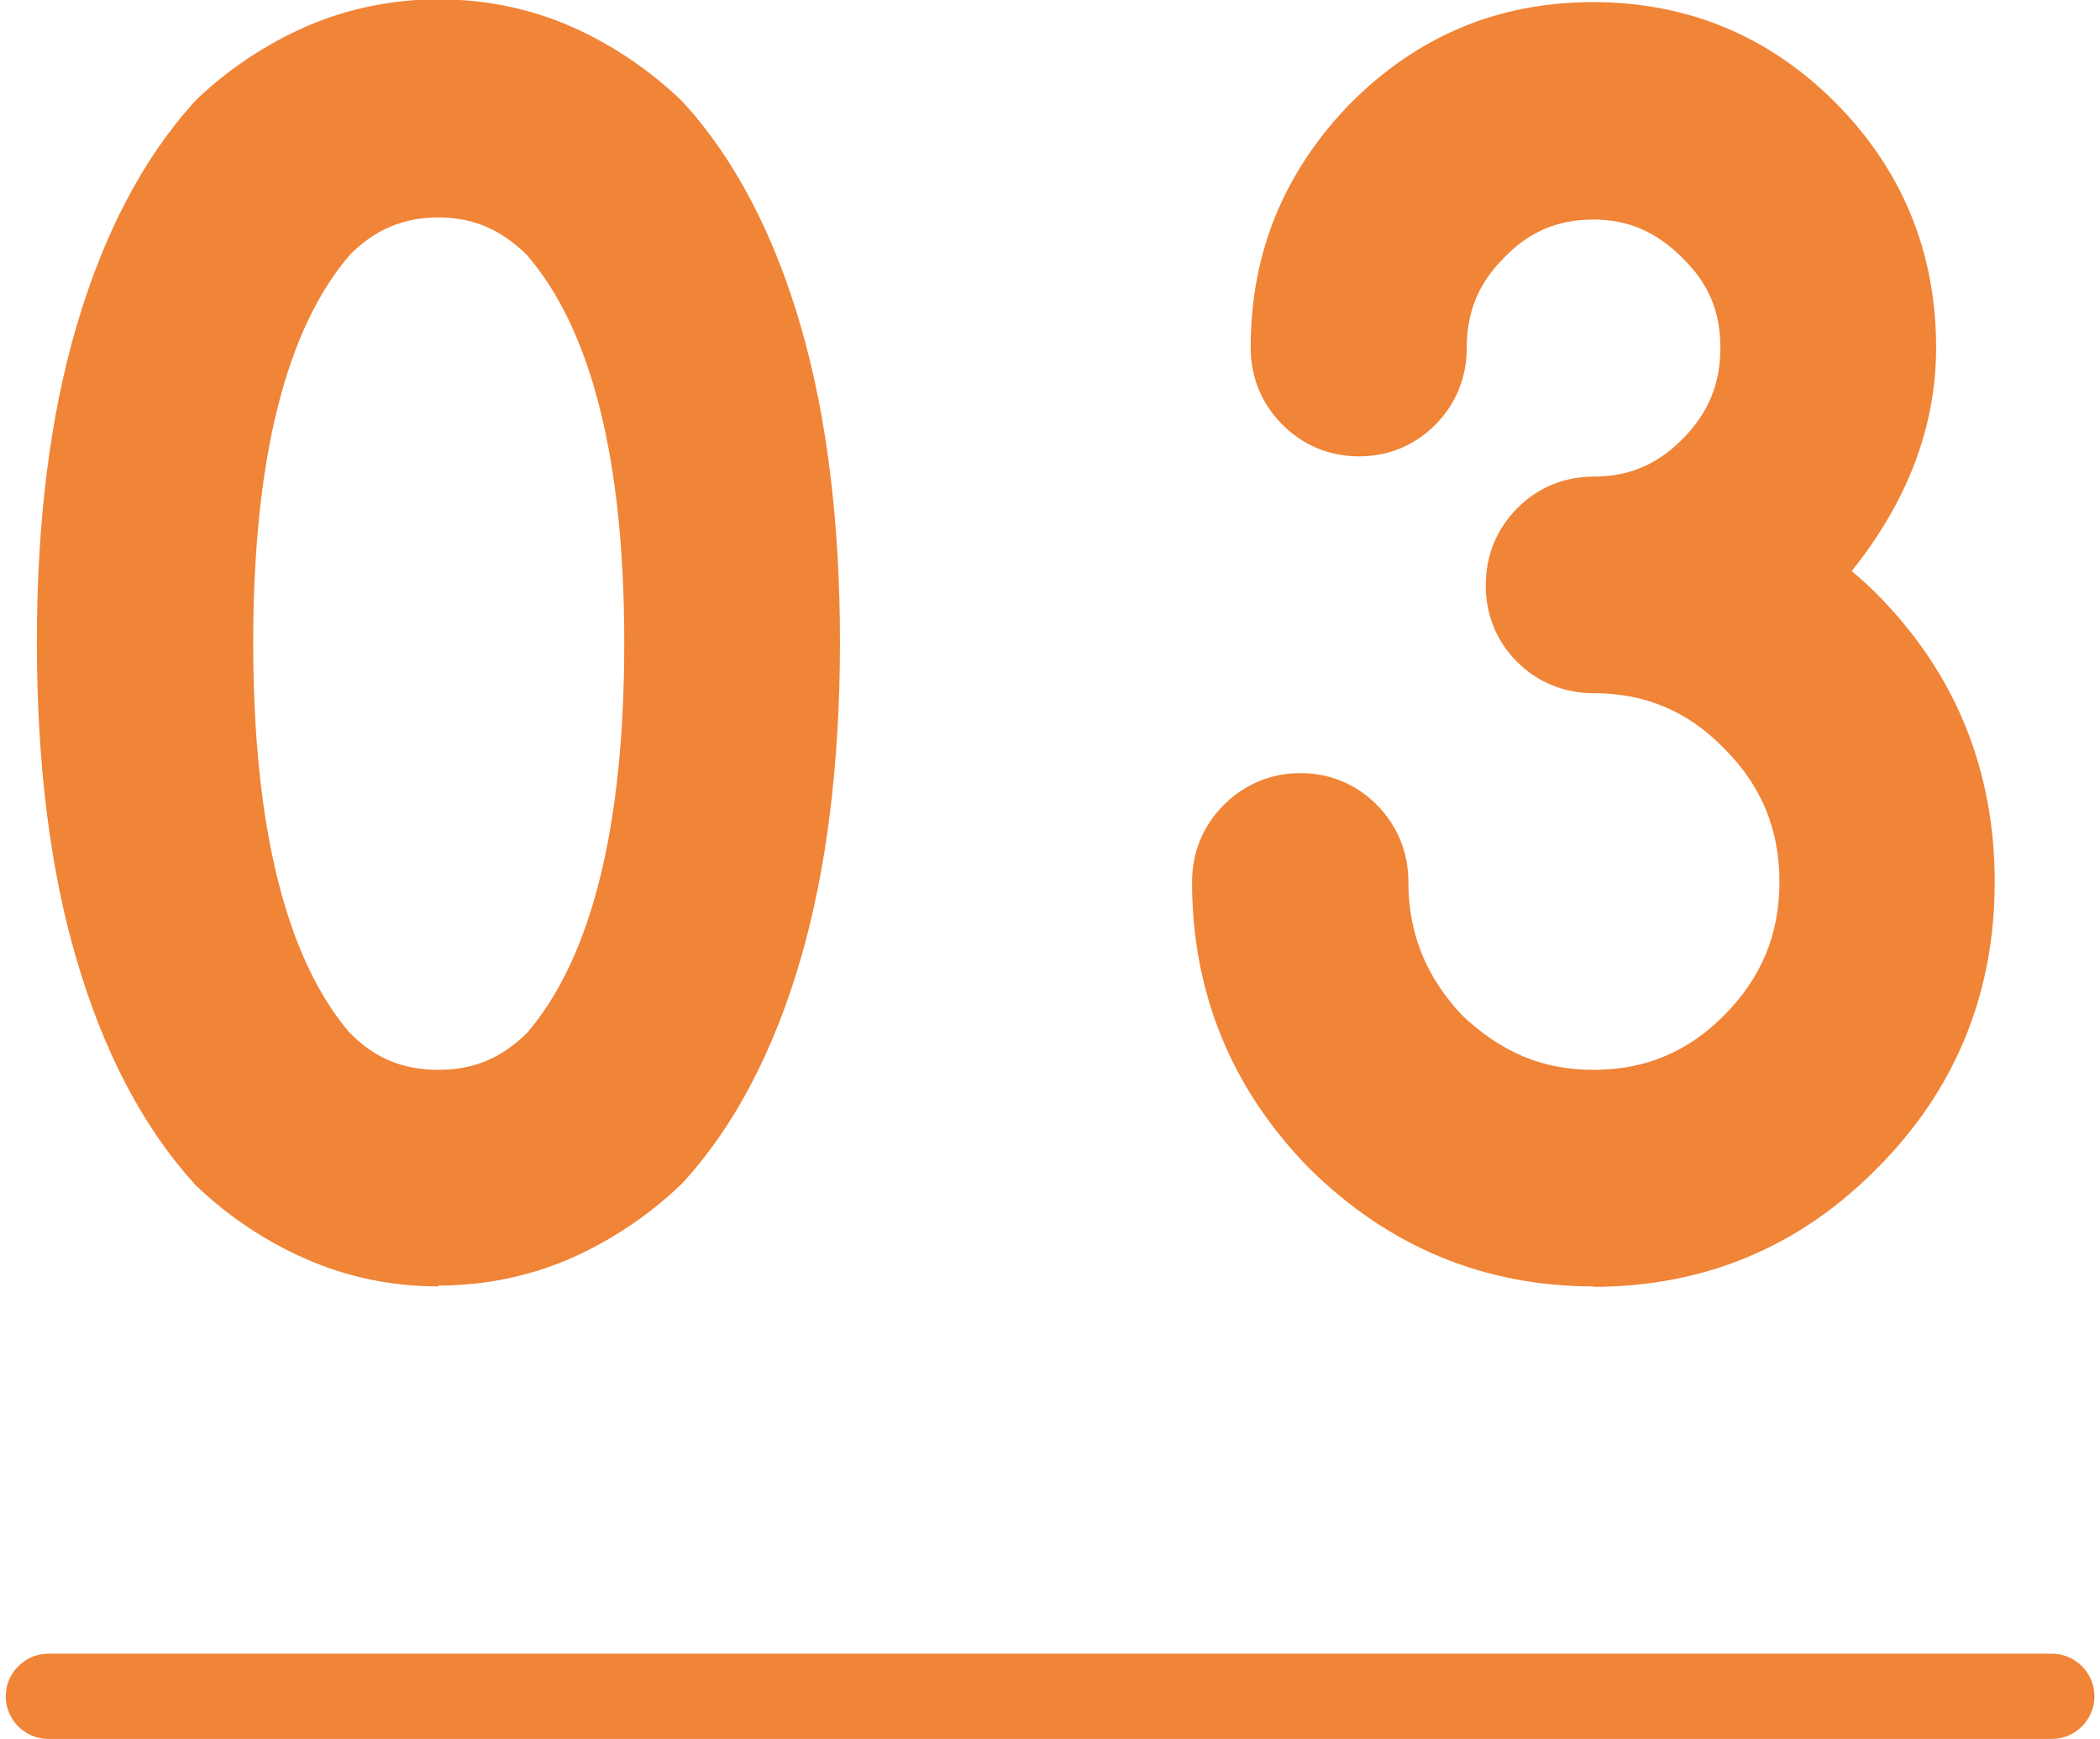
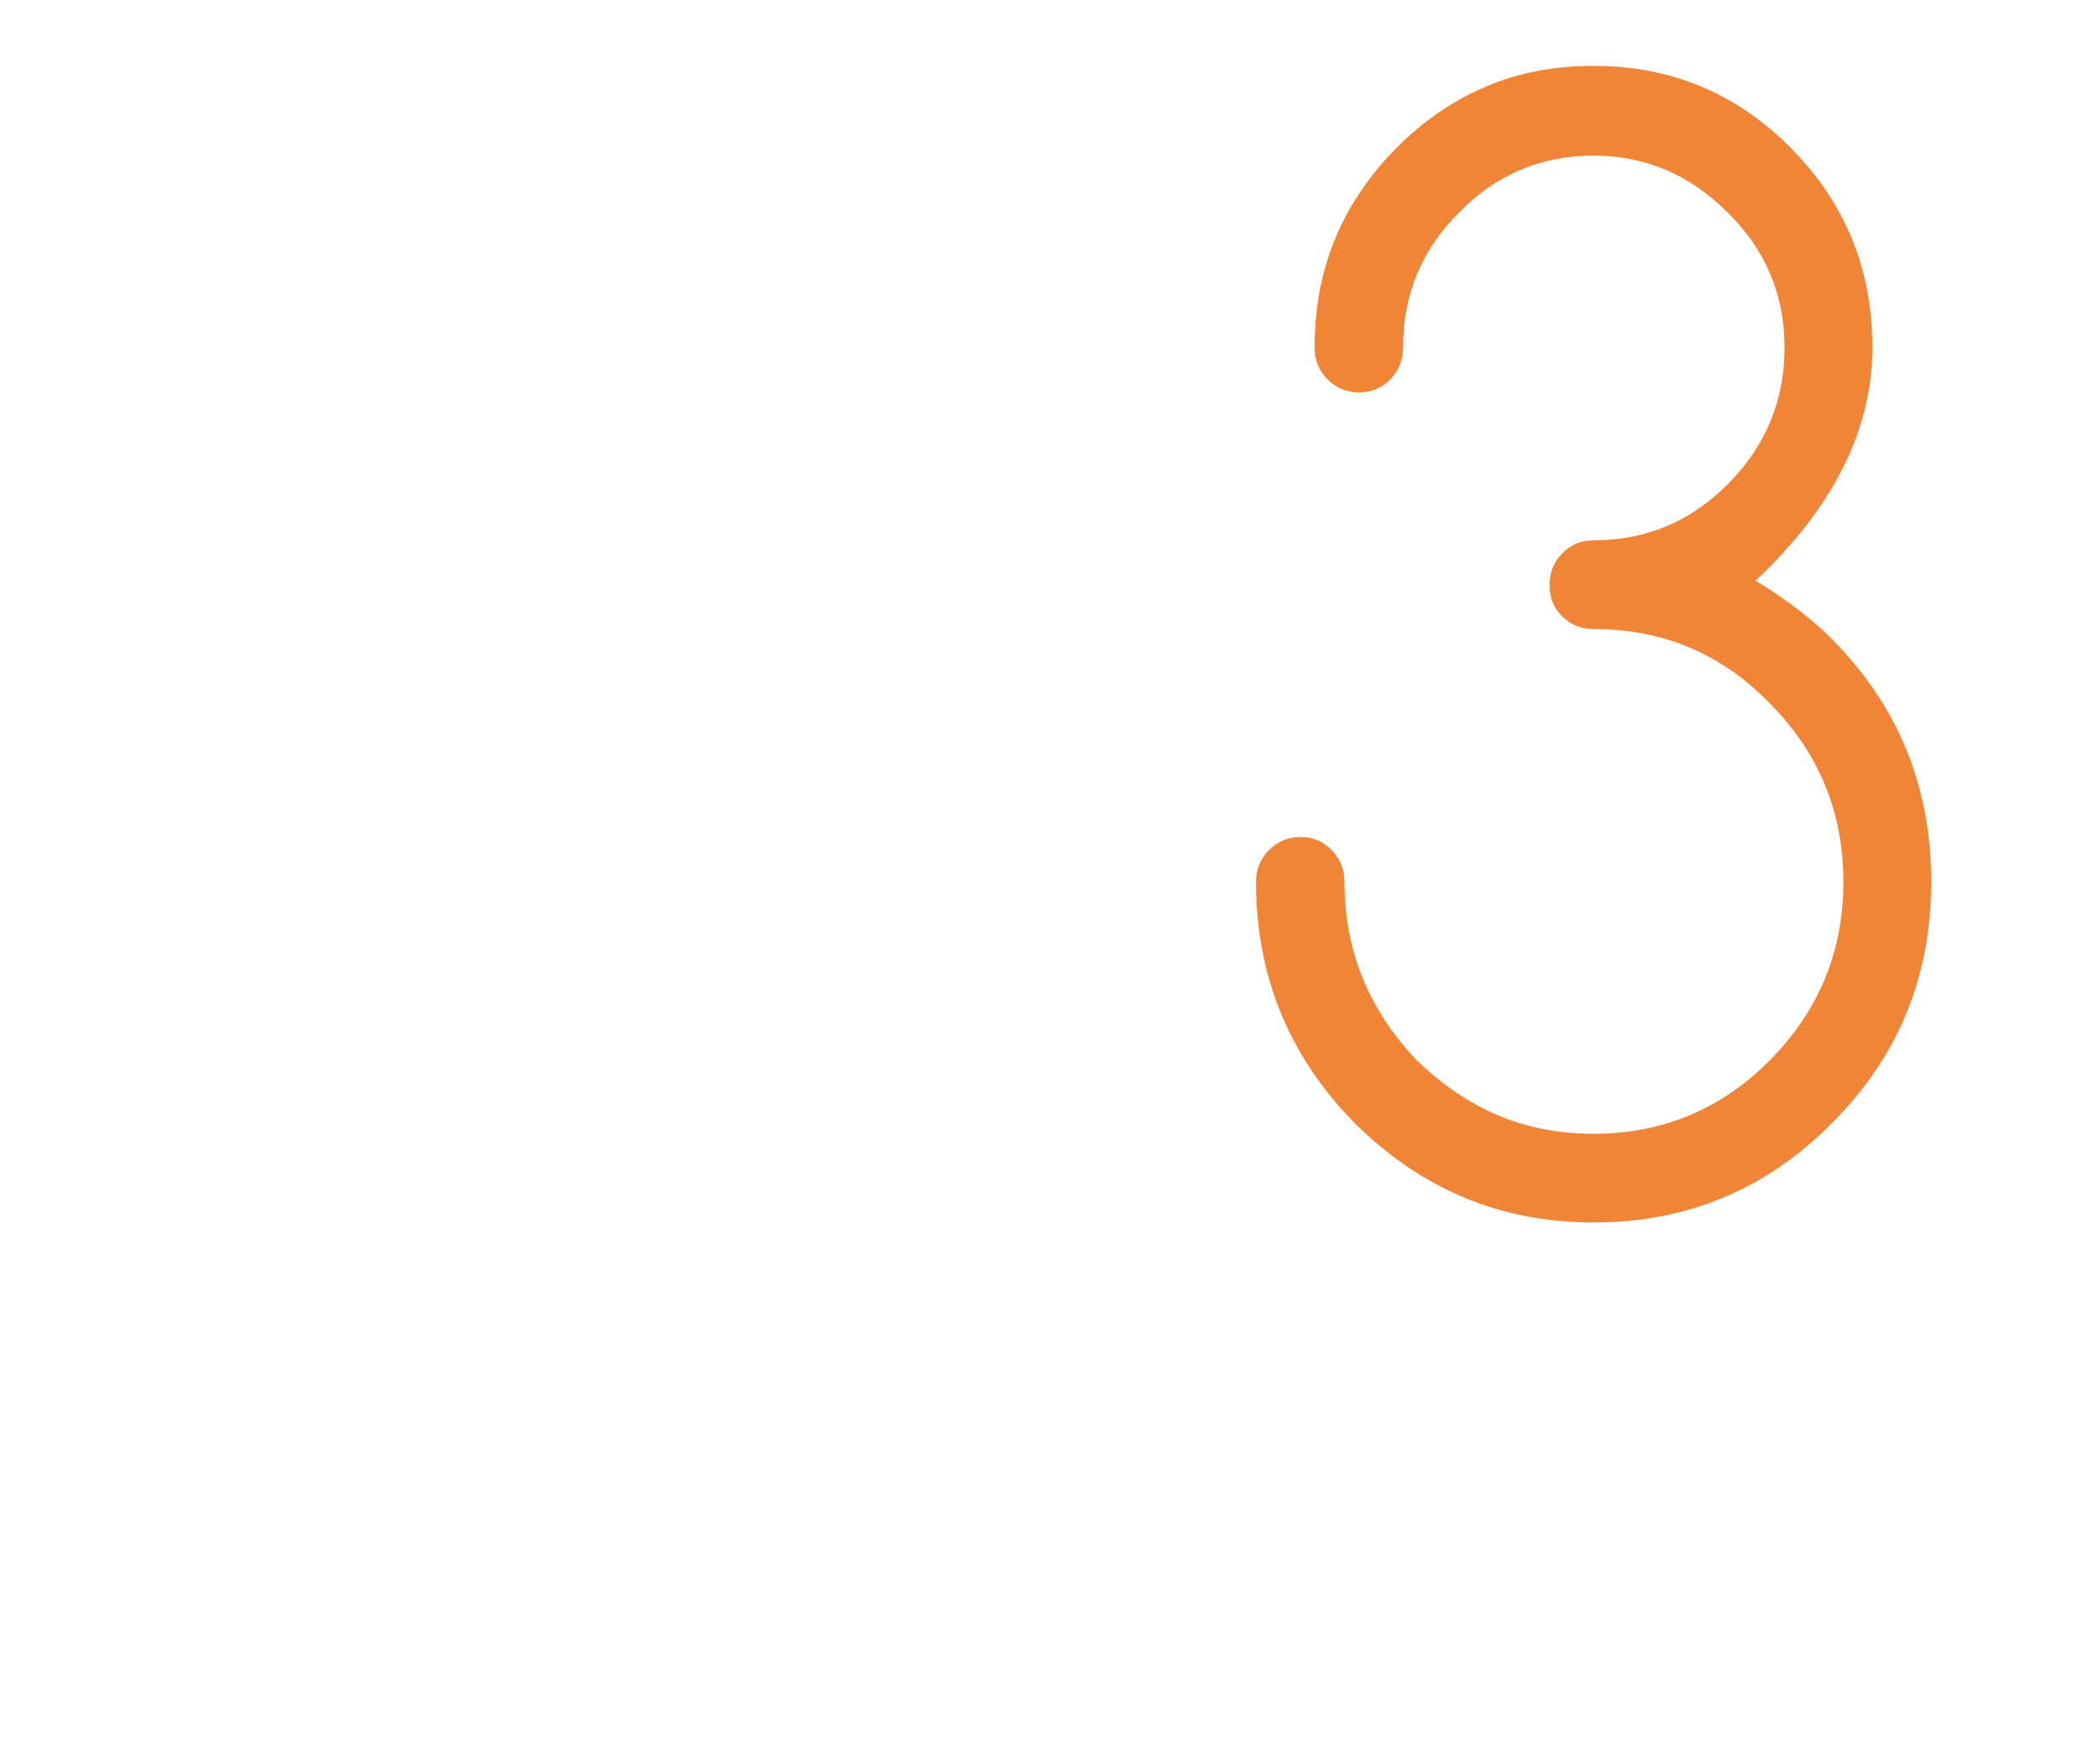
<svg xmlns="http://www.w3.org/2000/svg" id="base" viewBox="0 0 98.53 81.58">
-   <path d="M4.73,30.16c0-5.37.58-10.02,1.73-13.95,1.15-3.93,2.77-7.04,4.85-9.35,1.26-1.2,2.68-2.14,4.25-2.83,1.57-.69,3.24-1.03,5.01-1.03s3.47.34,5.03,1.03c1.56.69,2.97,1.63,4.23,2.83,2.1,2.3,3.72,5.42,4.86,9.35,1.14,3.93,1.71,8.58,1.71,13.95s-.57,10.06-1.71,13.99c-1.14,3.93-2.76,7.04-4.86,9.35-1.26,1.2-2.67,2.14-4.23,2.83-1.56.69-3.24,1.03-5.03,1.03s-3.44-.34-5.01-1.03c-1.57-.69-2.99-1.63-4.25-2.83-2.08-2.3-3.7-5.42-4.85-9.35-1.15-3.93-1.73-8.59-1.73-13.99ZM20.57,7.19c-2.48,0-4.59.9-6.34,2.71-3.56,4.06-5.35,10.81-5.35,20.25s1.78,16.27,5.35,20.35c1.73,1.78,3.84,2.68,6.34,2.68s4.57-.89,6.34-2.68c3.59-4.11,5.38-10.89,5.38-20.35s-1.79-16.17-5.38-20.25c-1.79-1.81-3.91-2.71-6.34-2.71Z" style="fill:#f08437;" />
-   <path d="M20.57,60.35c-2.18,0-4.27-.43-6.22-1.29-1.88-.82-3.6-1.97-5.11-3.4-.06-.05-.11-.11-.16-.17-2.38-2.63-4.23-6.17-5.5-10.52-1.23-4.18-1.85-9.17-1.85-14.83s.62-10.61,1.85-14.8c1.27-4.35,3.12-7.88,5.5-10.52.05-.06.11-.11.16-.17,1.51-1.43,3.23-2.57,5.11-3.4,3.92-1.72,8.6-1.7,12.46,0,1.87.83,3.58,1.97,5.09,3.4.05.05.1.1.15.15,2.41,2.63,4.27,6.18,5.53,10.53,1.21,4.18,1.83,9.16,1.83,14.79s-.62,10.64-1.83,14.82c-1.26,4.35-3.12,7.9-5.53,10.53-.05.05-.1.1-.15.15-1.51,1.43-3.22,2.57-5.09,3.4-1.94.85-4.04,1.29-6.24,1.29ZM16.44,48.48c1.15,1.17,2.47,1.71,4.13,1.71s2.95-.55,4.15-1.72c3.04-3.54,4.57-9.7,4.57-18.31s-1.54-14.69-4.57-18.2c-1.22-1.2-2.54-1.76-4.15-1.76s-2.96.55-4.14,1.74c-3.02,3.49-4.55,9.62-4.55,18.22s1.53,14.81,4.55,18.32Z" style="fill:#f08437;" />
  <path d="M74.76,29.51c-.58,0-1.06-.2-1.46-.59-.4-.39-.6-.89-.6-1.47s.2-1.08.6-1.49c.4-.41.89-.61,1.46-.61,2.46,0,4.56-.88,6.31-2.64,1.77-1.78,2.66-3.92,2.66-6.4s-.89-4.59-2.66-6.33c-1.77-1.78-3.87-2.68-6.31-2.68s-4.58.89-6.31,2.68c-1.75,1.74-2.62,3.85-2.62,6.33,0,.59-.2,1.08-.6,1.49-.4.41-.89.61-1.46.61s-1.07-.2-1.48-.61c-.41-.41-.61-.9-.61-1.49,0-1.85.32-3.55.96-5.1.64-1.55,1.59-2.96,2.86-4.25,1.28-1.29,2.69-2.25,4.22-2.9s3.21-.97,5.05-.97c3.63,0,6.72,1.29,9.26,3.86,2.55,2.57,3.82,5.69,3.82,9.35,0,3.86-1.83,7.51-5.48,10.94.77.47,1.46.94,2.06,1.41.6.46,1.12.92,1.56,1.37,3.08,3.12,4.62,6.9,4.62,11.35s-1.55,8.22-4.65,11.31c-3.08,3.12-6.81,4.67-11.19,4.67s-8.08-1.56-11.22-4.67c-3.08-3.14-4.62-6.91-4.62-11.31,0-.59.2-1.08.61-1.49.41-.41.9-.61,1.48-.61s1.06.2,1.46.61c.4.41.6.9.6,1.49,0,3.21,1.13,5.99,3.39,8.37,1.2,1.15,2.47,2.02,3.83,2.59s2.85.86,4.47.86c3.23,0,5.99-1.15,8.27-3.45,2.3-2.33,3.45-5.11,3.45-8.37s-1.15-6.06-3.45-8.37c-2.26-2.33-5.01-3.49-8.27-3.49Z" style="fill:#f08437;" />
-   <path d="M74.76,60.35c-5.14,0-9.62-1.87-13.33-5.54-3.66-3.73-5.5-8.25-5.5-13.44,0-1.39.52-2.64,1.5-3.62.98-.97,2.22-1.48,3.59-1.48s2.63.52,3.6,1.51c.95.97,1.46,2.21,1.46,3.59,0,2.41.82,4.45,2.51,6.25.91.87,1.88,1.52,2.88,1.94s2.08.63,3.3.63c2.42,0,4.43-.84,6.14-2.57,1.74-1.76,2.58-3.8,2.58-6.25s-.84-4.51-2.58-6.24c-1.71-1.77-3.72-2.61-6.15-2.61-1.37,0-2.61-.51-3.57-1.46-.97-.96-1.48-2.21-1.48-3.6s.5-2.62,1.45-3.59c.97-.99,2.22-1.51,3.6-1.51,1.66,0,2.99-.56,4.18-1.76,1.22-1.23,1.78-2.59,1.78-4.29s-.56-3.01-1.76-4.19c-1.24-1.25-2.57-1.82-4.21-1.82s-2.99.56-4.15,1.76c-1.23,1.22-1.78,2.56-1.78,4.25,0,1.38-.5,2.62-1.45,3.59-.97.99-2.22,1.51-3.6,1.51s-2.62-.51-3.59-1.48c-.98-.97-1.5-2.23-1.5-3.62,0-2.24.4-4.34,1.19-6.25.79-1.89,1.96-3.64,3.48-5.2,1.57-1.58,3.31-2.77,5.19-3.56,1.89-.8,3.98-1.2,6.21-1.2,4.44,0,8.28,1.6,11.4,4.75,3.11,3.14,4.69,7,4.69,11.46,0,3.69-1.33,7.2-3.96,10.48.45.38.87.76,1.24,1.14,3.63,3.68,5.47,8.2,5.47,13.45s-1.86,9.77-5.53,13.44c-3.63,3.68-8.11,5.55-13.31,5.55Z" style="fill:#f08437;" />
-   <path d="M96.27,81.58H2.27c-1.1,0-2-.9-2-2s.9-2,2-2h94c1.1,0,2,.9,2,2s-.9,2-2,2Z" style="fill:#f08437;" />
</svg>